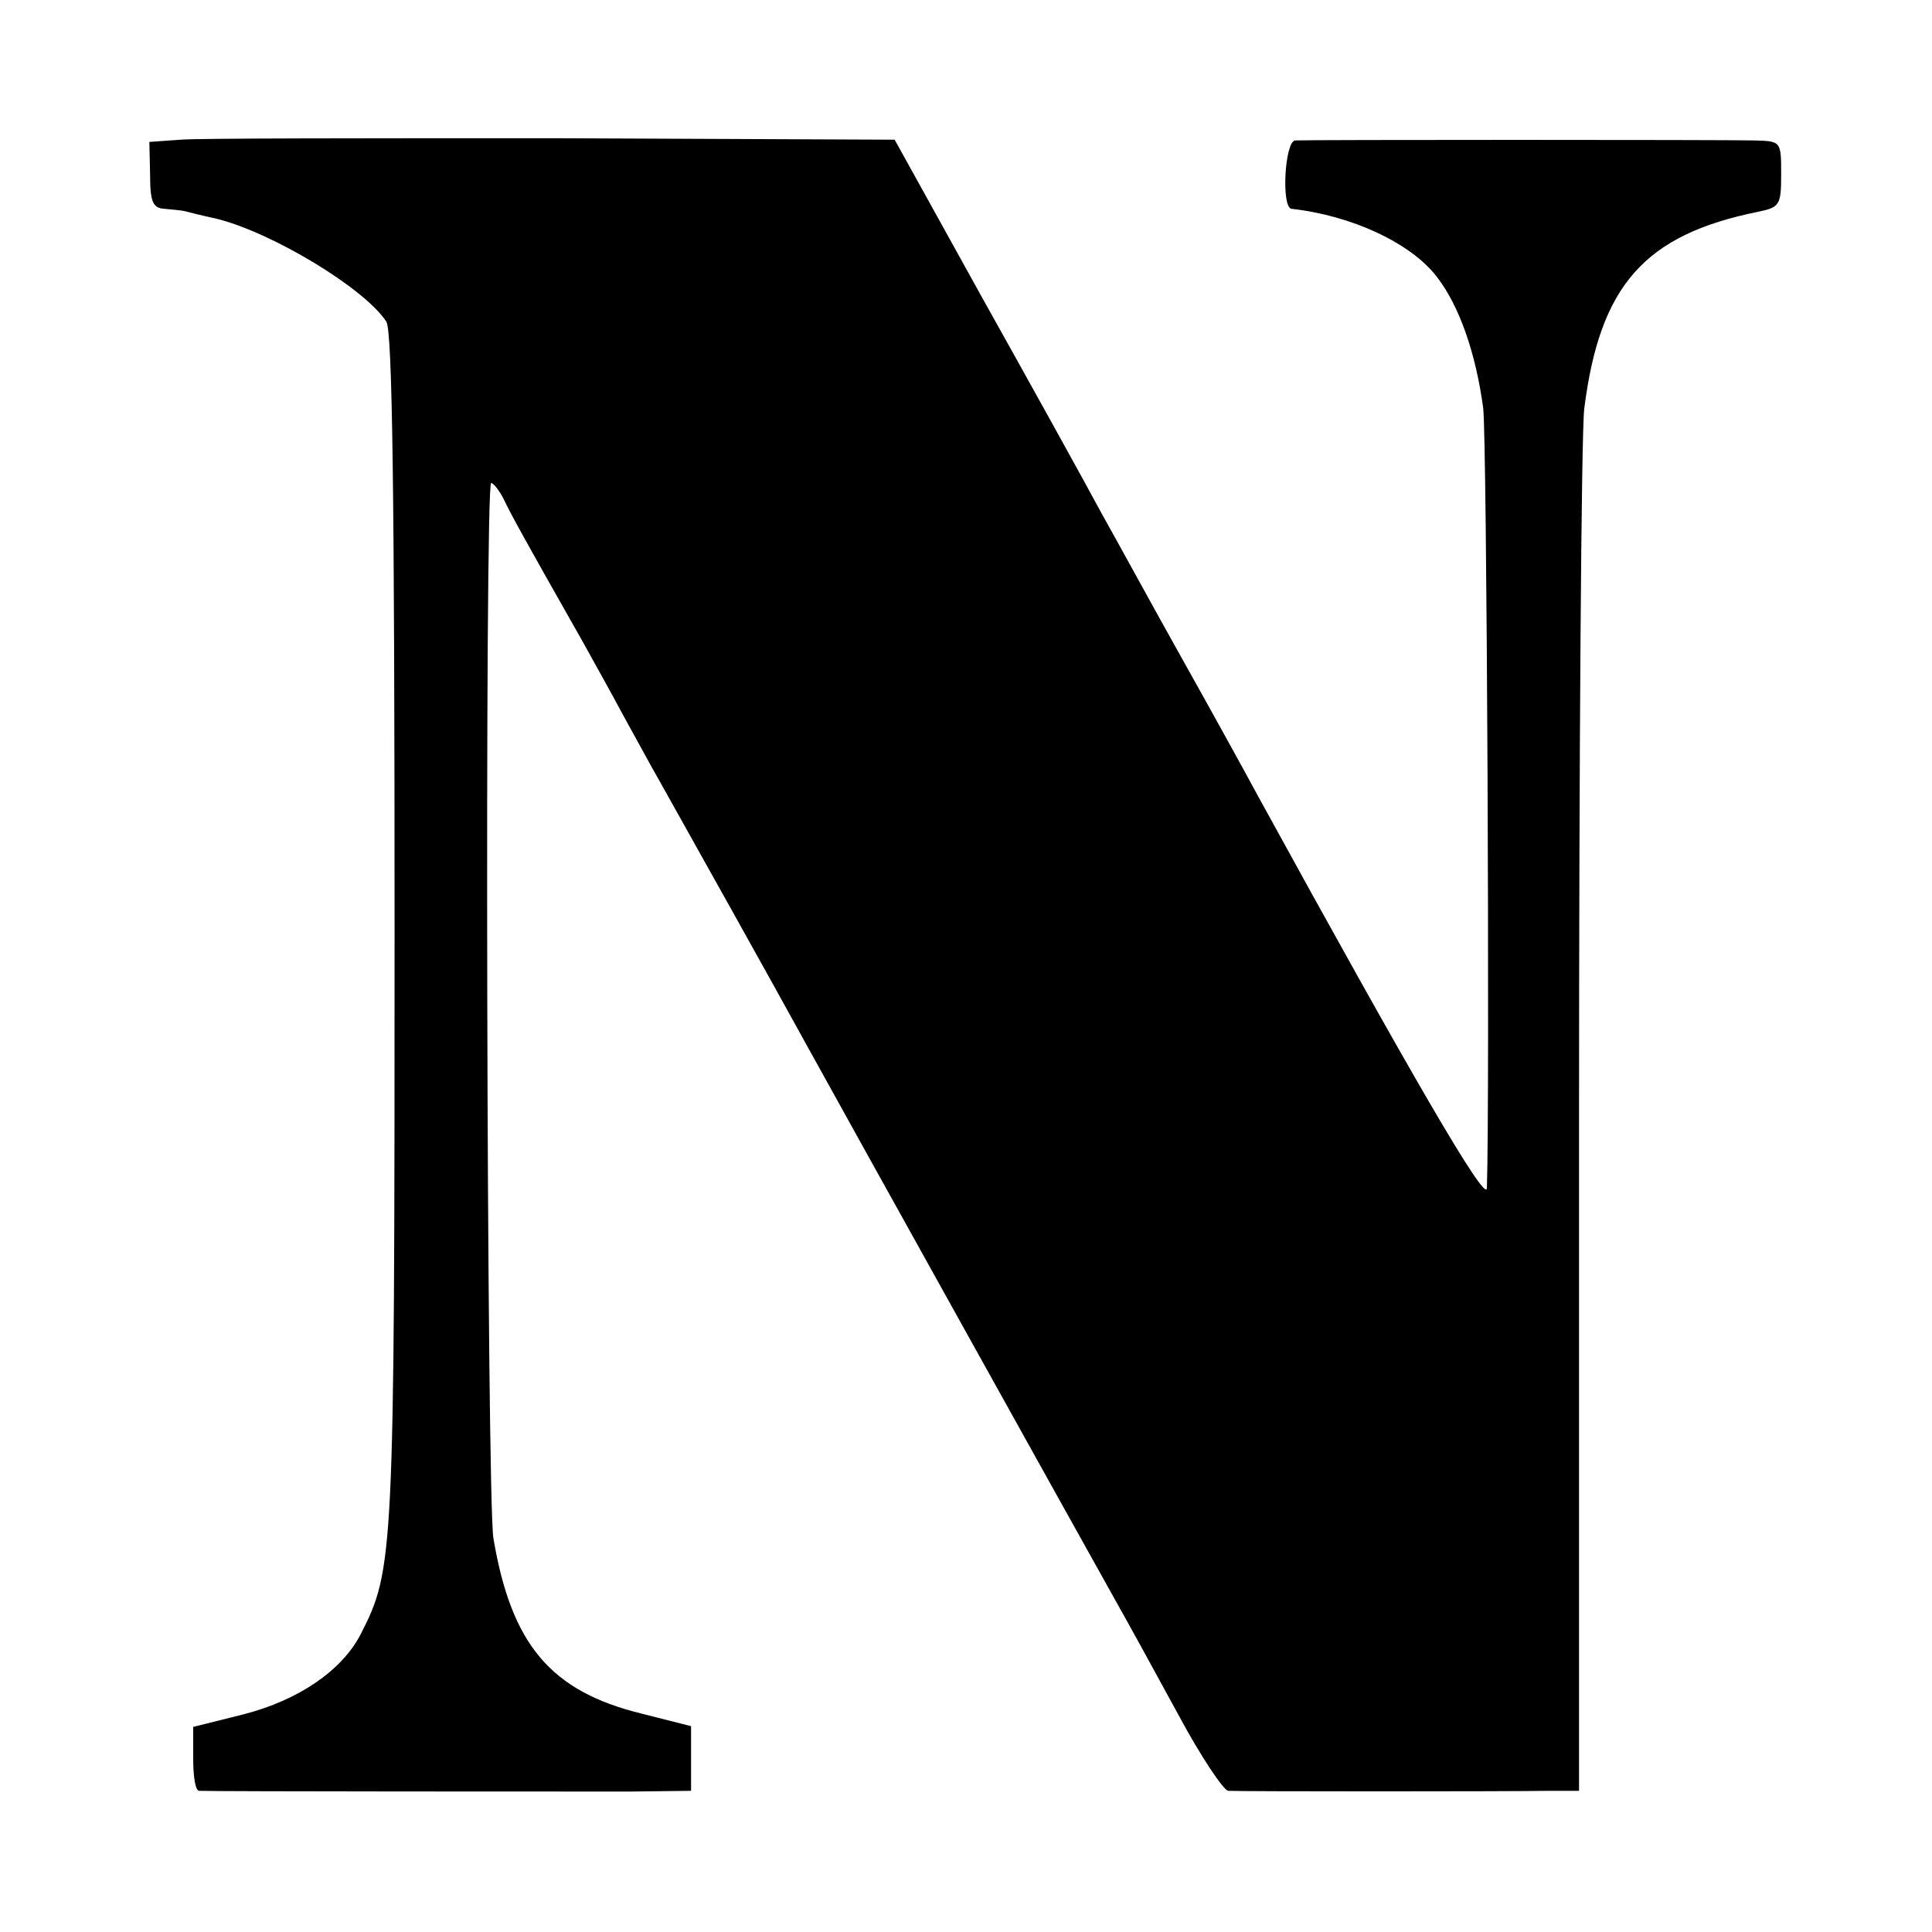
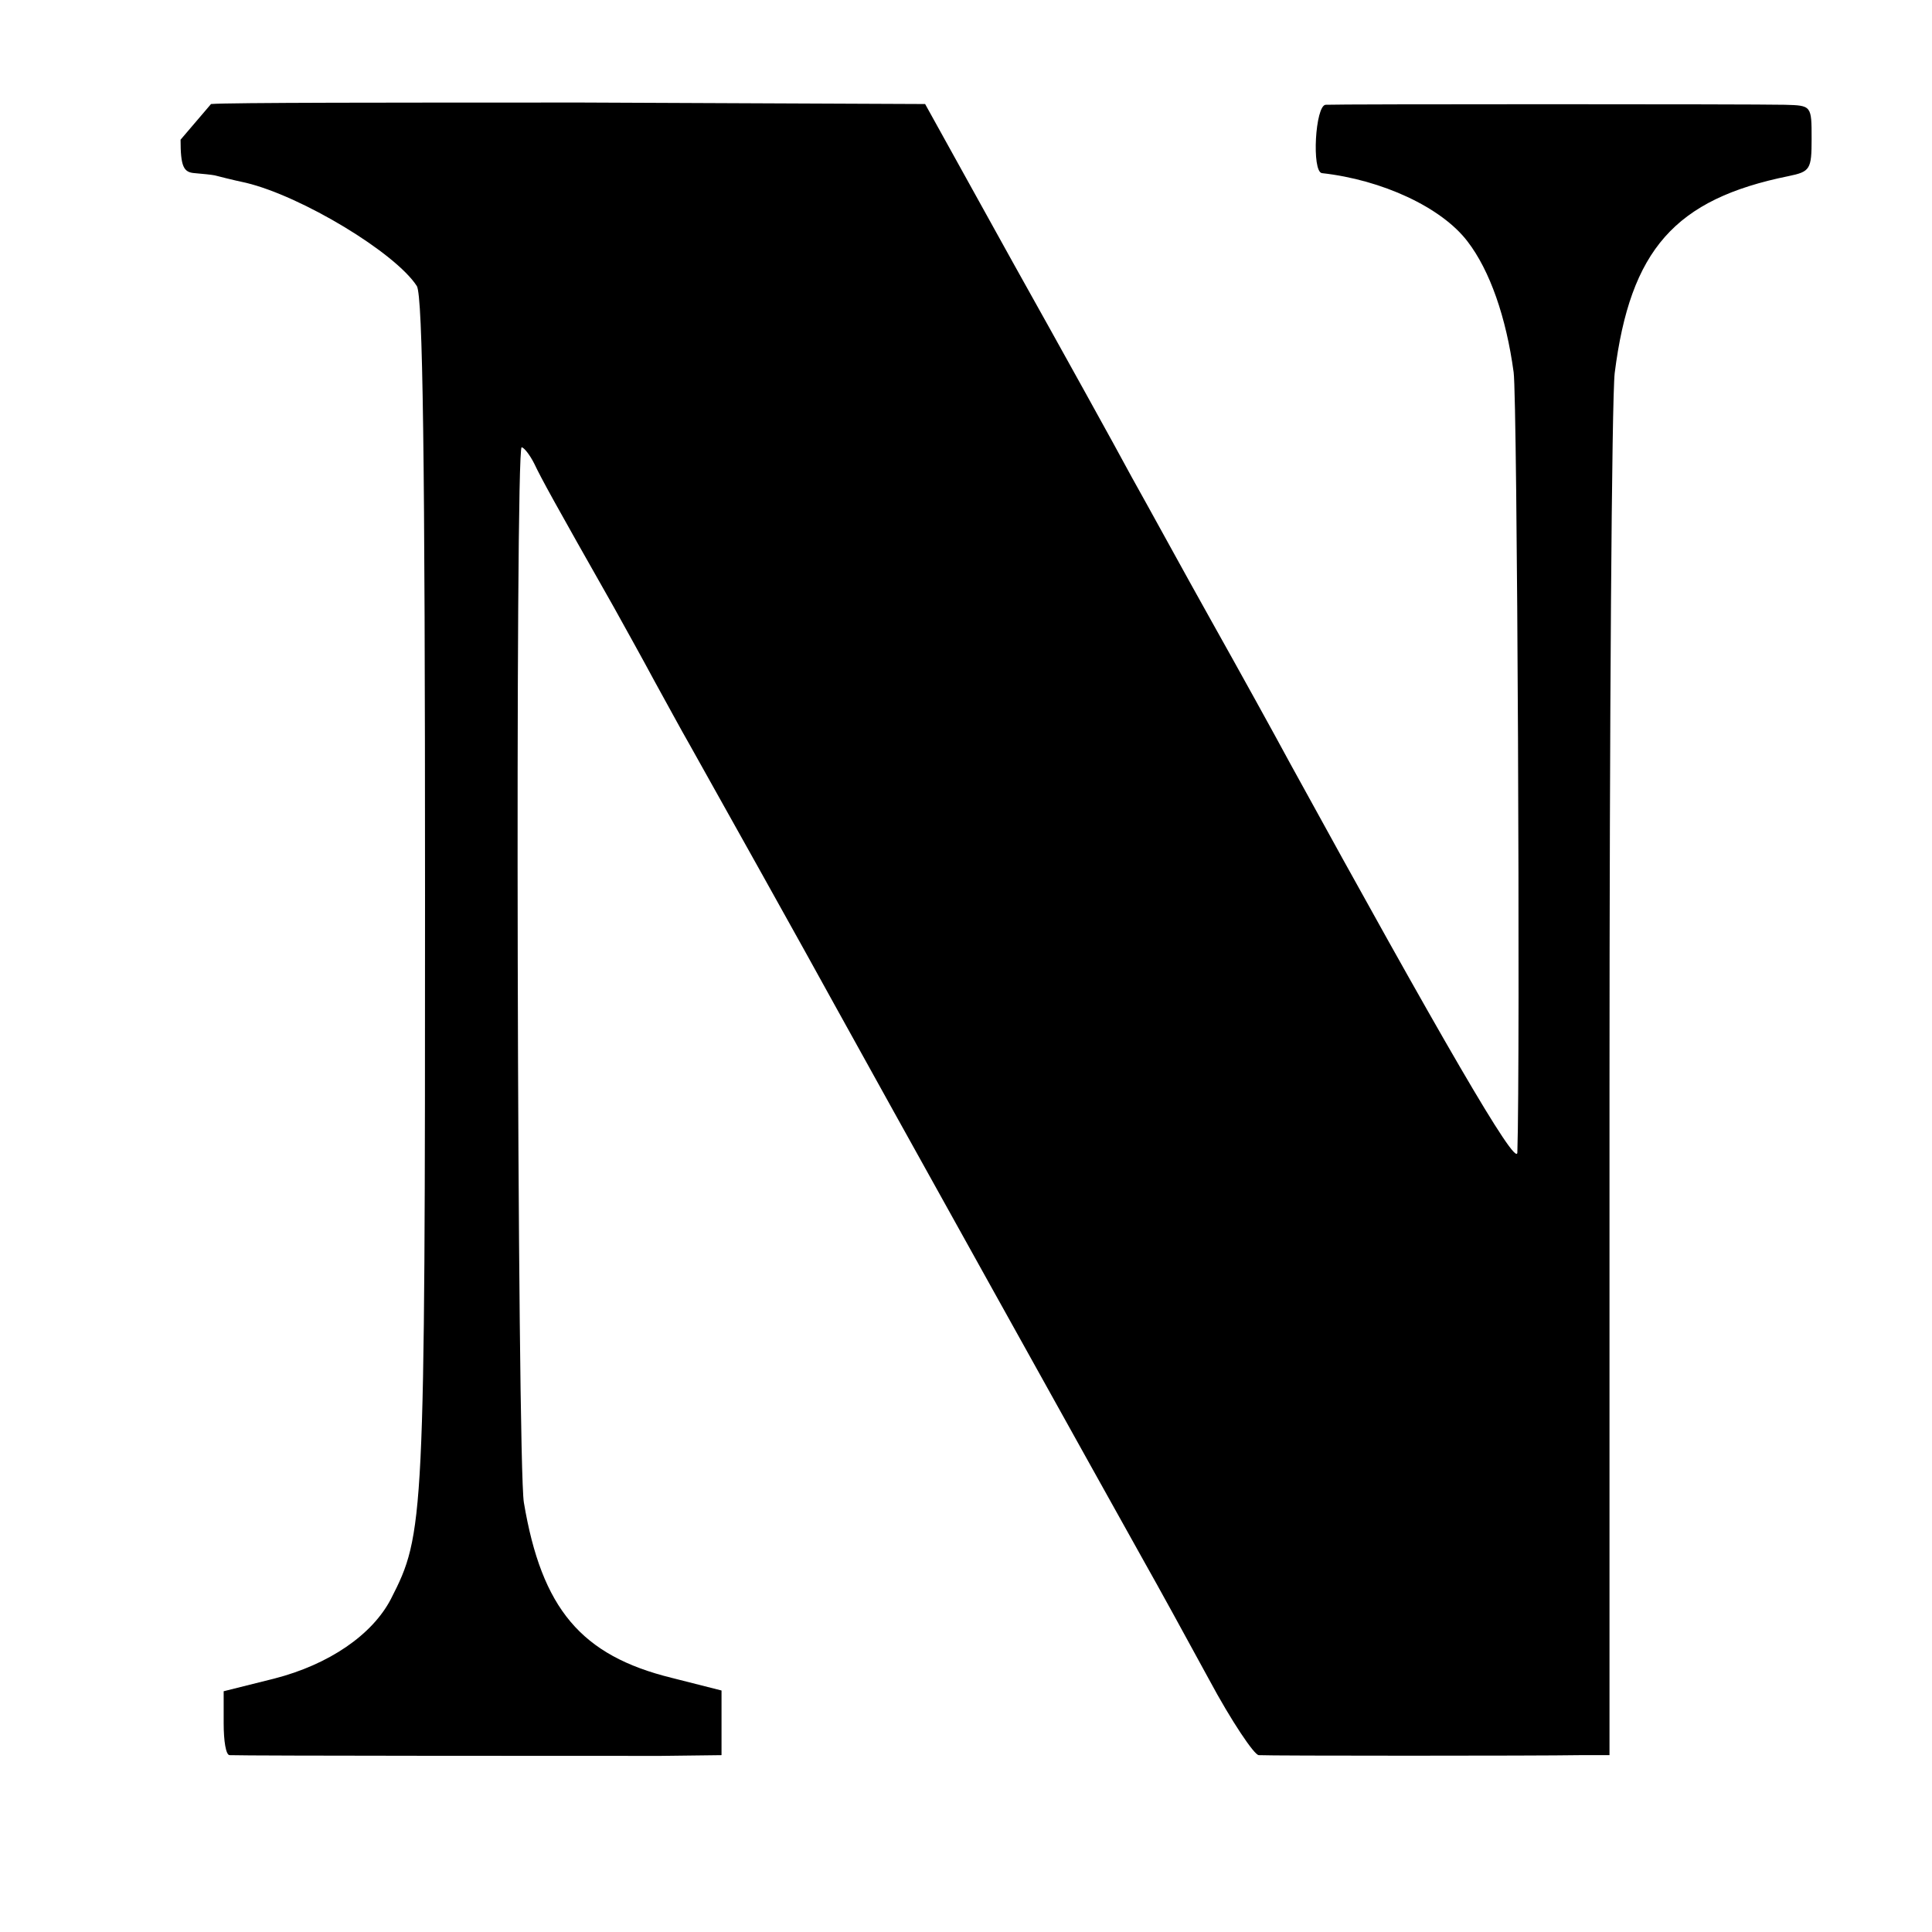
<svg xmlns="http://www.w3.org/2000/svg" version="1.0" width="260pt" height="260pt" viewBox="0 0 260 260" preserveAspectRatio="xMidYMid meet">
  <g transform="translate(0,260) scale(0.1,-0.1)" fill="#000000" stroke="none">
-     <path d="M243 2412 l-42 -3 1 -45 c0 -36 4 -44 19 -45 11 -1 22 -2 27 -3 4 -1 23 -6 42 -10 75 -18 201 -94 230 -139 8 -14 11 -228 11 -820 0 -846 -1 -859 -46 -947 -25 -48 -83 -88 -157 -107 l-68 -17 0 -43 c0 -24 3 -43 8 -43 20 -1 508 -1 580 -1 l82 1 0 44 0 43 -67 17 c-122 30 -175 93 -199 236 -9 53 -12 1420 -3 1420 3 0 11 -10 17 -22 10 -21 27 -52 107 -193 15 -27 40 -72 55 -100 15 -27 36 -66 47 -85 27 -48 165 -295 195 -350 44 -80 385 -693 417 -750 17 -30 56 -101 87 -158 30 -56 61 -102 67 -102 15 -1 378 -1 432 0 l40 0 0 897 c0 494 3 927 7 963 21 166 81 234 234 265 29 6 31 9 31 50 0 45 0 45 -36 46 -45 1 -602 1 -618 0 -14 -1 -19 -90 -5 -92 81 -9 161 -46 196 -92 30 -39 52 -102 62 -176 5 -35 9 -929 5 -1050 -1 -22 -104 156 -306 524 -21 39 -68 124 -105 190 -37 66 -85 154 -108 195 -22 41 -94 171 -160 289 l-118 213 -460 2 c-252 0 -478 0 -501 -2z" />
+     <path d="M243 2412 c0 -36 4 -44 19 -45 11 -1 22 -2 27 -3 4 -1 23 -6 42 -10 75 -18 201 -94 230 -139 8 -14 11 -228 11 -820 0 -846 -1 -859 -46 -947 -25 -48 -83 -88 -157 -107 l-68 -17 0 -43 c0 -24 3 -43 8 -43 20 -1 508 -1 580 -1 l82 1 0 44 0 43 -67 17 c-122 30 -175 93 -199 236 -9 53 -12 1420 -3 1420 3 0 11 -10 17 -22 10 -21 27 -52 107 -193 15 -27 40 -72 55 -100 15 -27 36 -66 47 -85 27 -48 165 -295 195 -350 44 -80 385 -693 417 -750 17 -30 56 -101 87 -158 30 -56 61 -102 67 -102 15 -1 378 -1 432 0 l40 0 0 897 c0 494 3 927 7 963 21 166 81 234 234 265 29 6 31 9 31 50 0 45 0 45 -36 46 -45 1 -602 1 -618 0 -14 -1 -19 -90 -5 -92 81 -9 161 -46 196 -92 30 -39 52 -102 62 -176 5 -35 9 -929 5 -1050 -1 -22 -104 156 -306 524 -21 39 -68 124 -105 190 -37 66 -85 154 -108 195 -22 41 -94 171 -160 289 l-118 213 -460 2 c-252 0 -478 0 -501 -2z" />
  </g>
</svg>